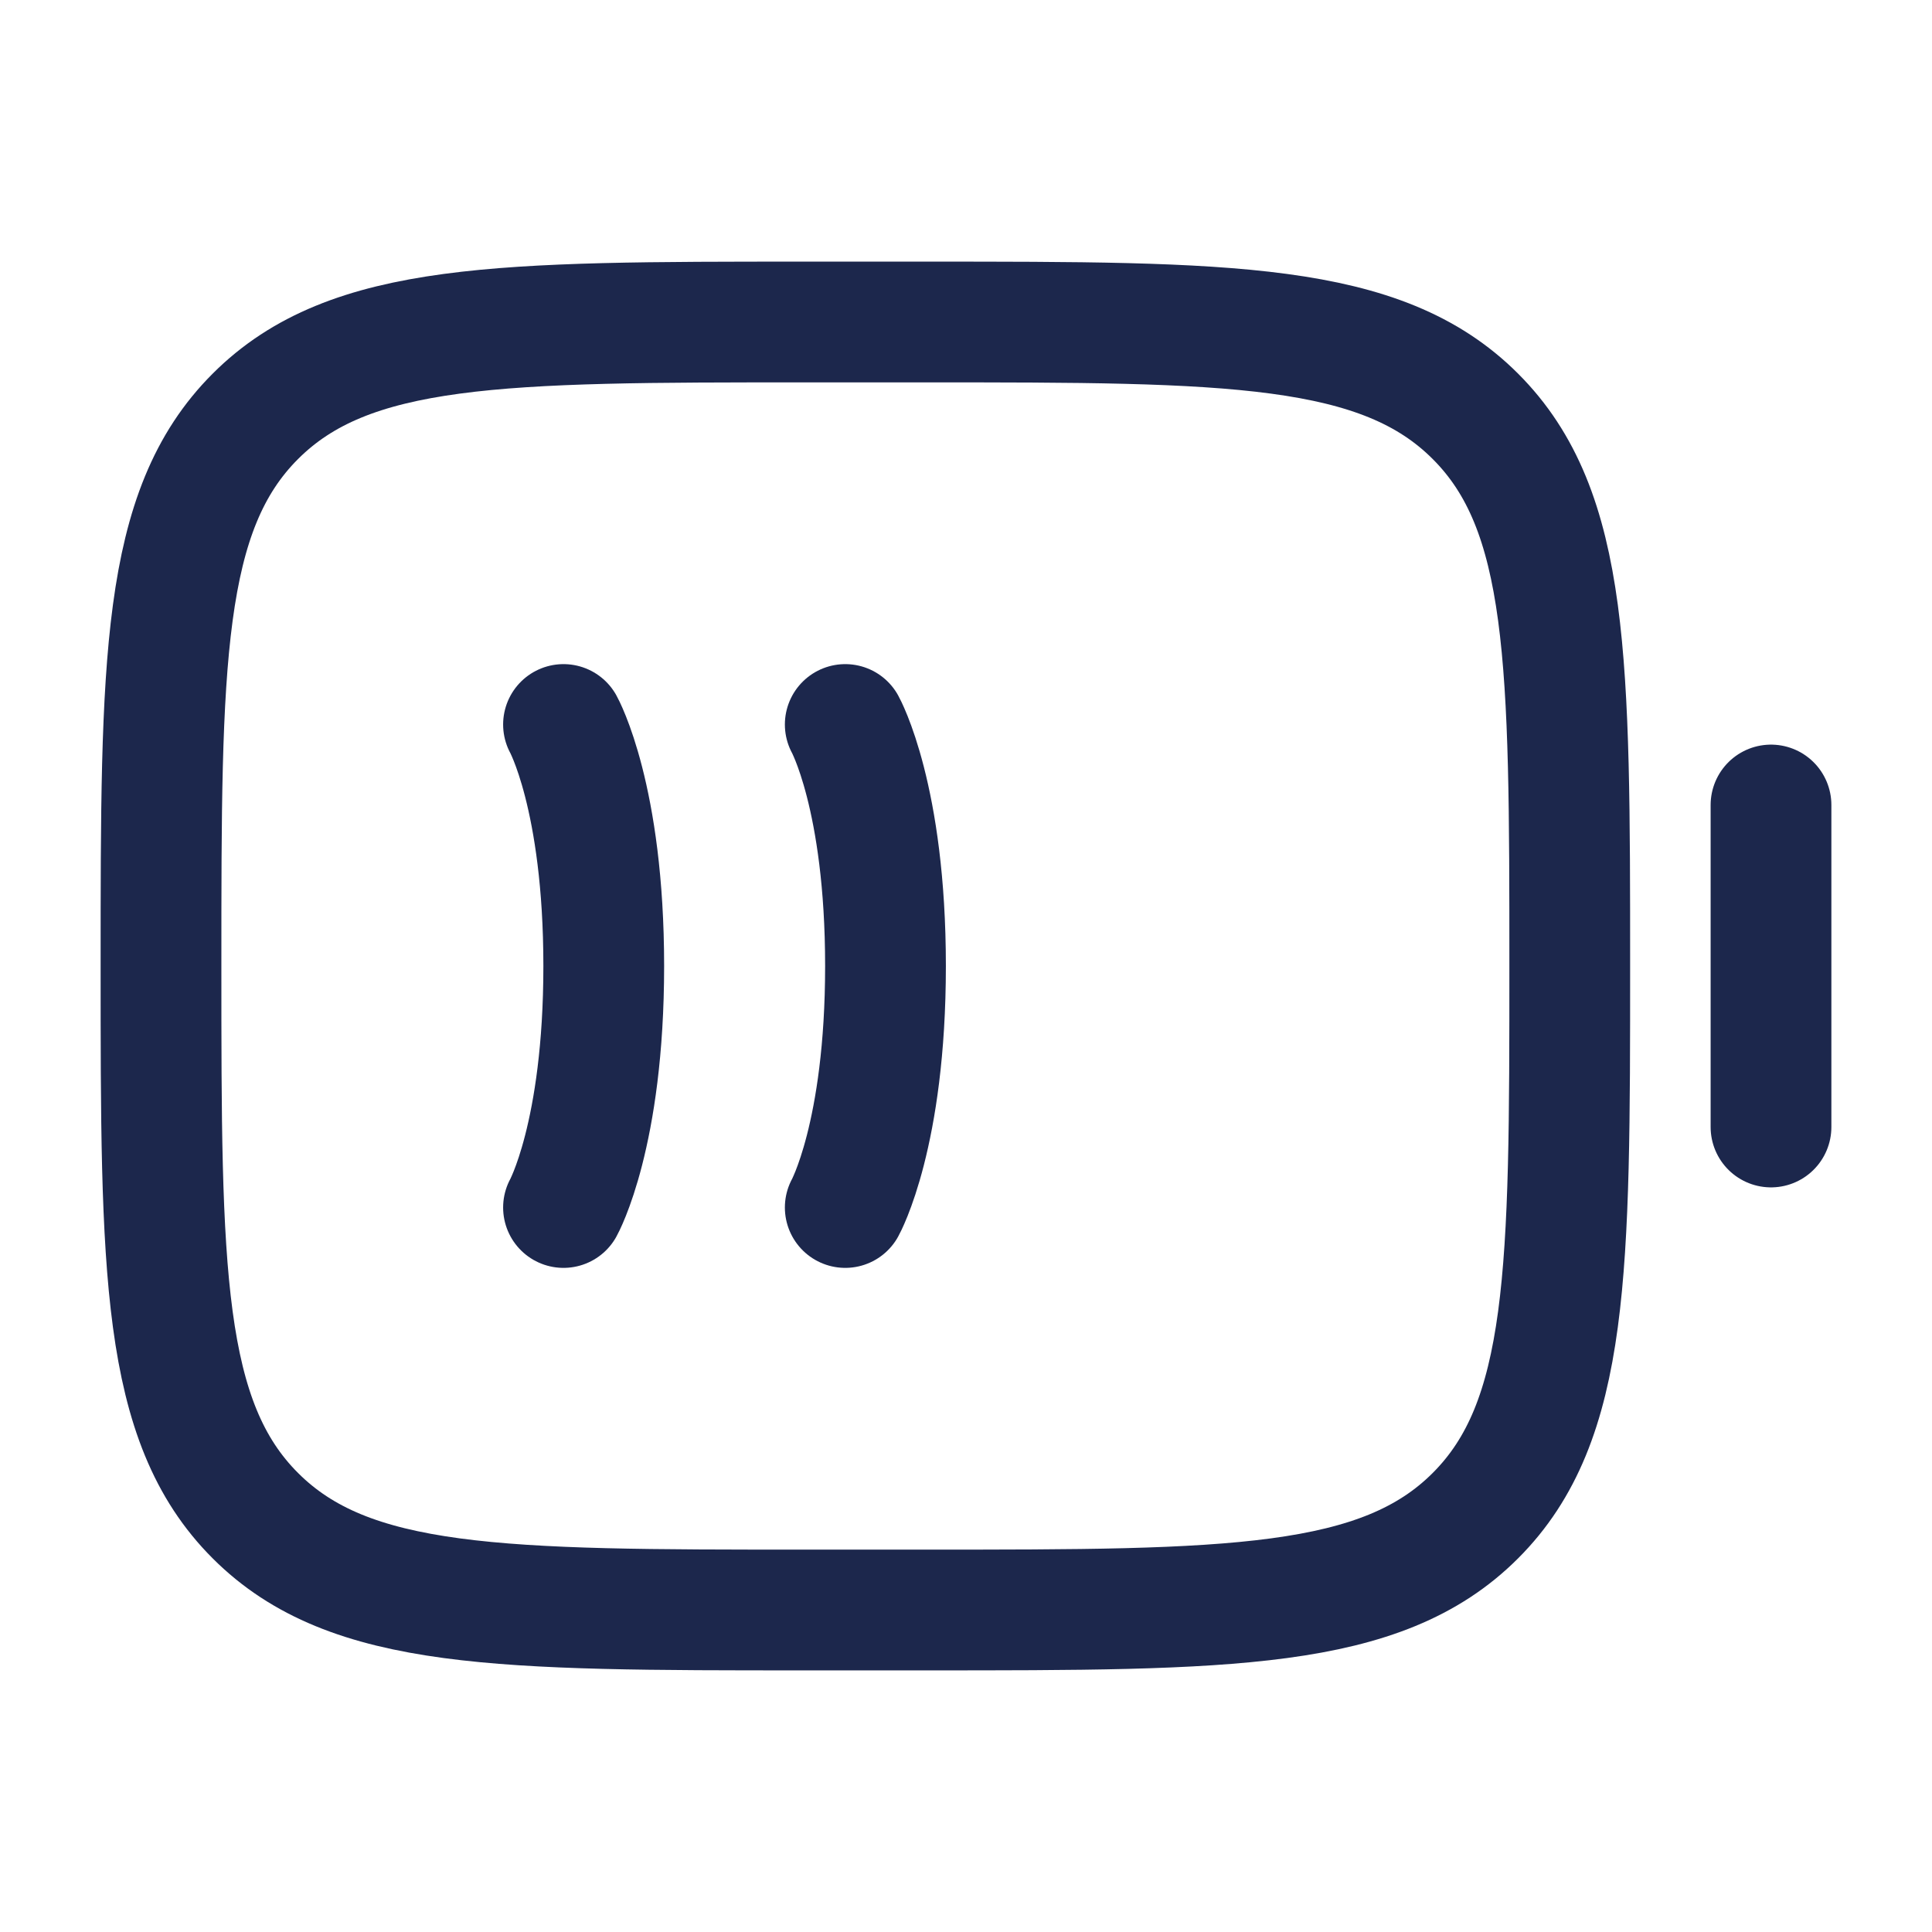
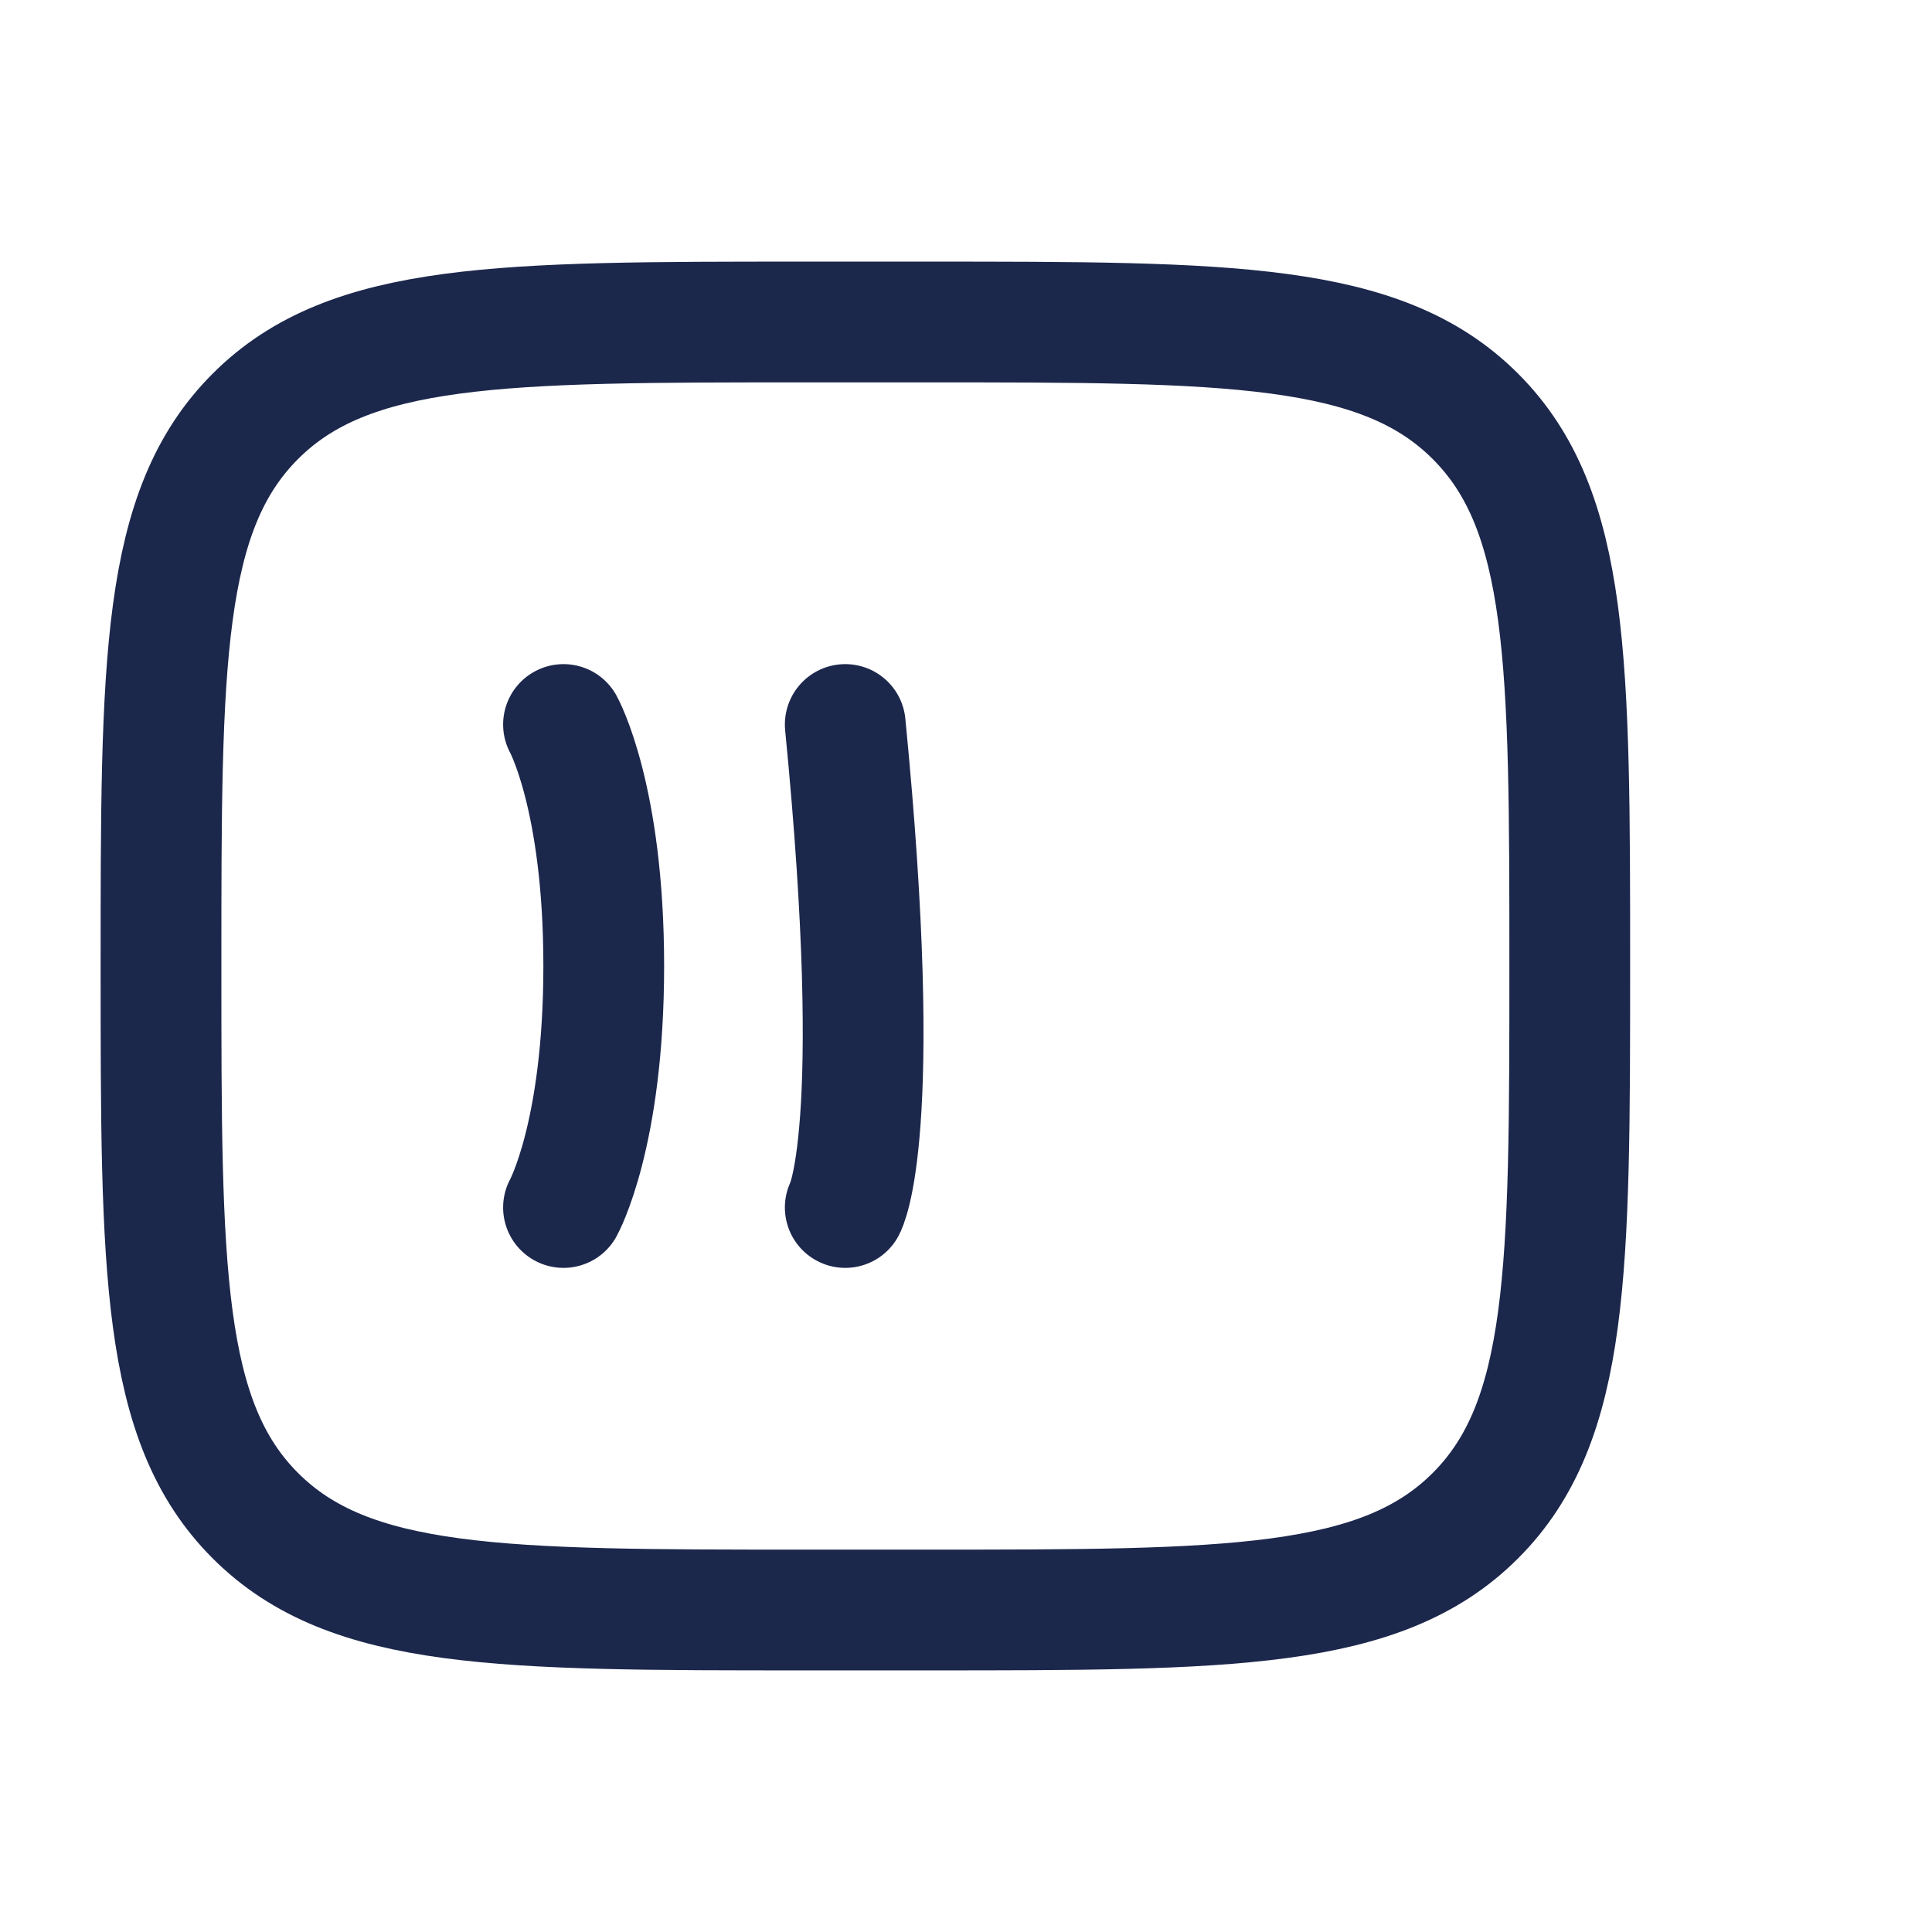
<svg xmlns="http://www.w3.org/2000/svg" width="800px" height="800px" viewBox="0 0 24 24" fill="none">
  <path d="M2 12C2 8.229 2 6.343 3.172 5.172C4.343 4 6.229 4 10 4H11.5C15.271 4 17.157 4 18.328 5.172C19.5 6.343 19.5 8.229 19.5 12C19.5 15.771 19.5 17.657 18.328 18.828C17.157 20 15.271 20 11.5 20H10C6.229 20 4.343 20 3.172 18.828C2 17.657 2 15.771 2 12Z" stroke="#1C274C" stroke-width="1.5" />
  <path d="M7 9C7 9 7.5 9.9 7.5 12C7.5 14.1 7 15 7 15" stroke="#1C274C" stroke-width="1.5" stroke-linecap="round" />
-   <path d="M10.5 9C10.5 9 11 9.9 11 12C11 14.1 10.5 15 10.5 15" stroke="#1C274C" stroke-width="1.5" stroke-linecap="round" />
-   <path d="M22 14L22 10" stroke="#1C274C" stroke-width="1.5" stroke-linecap="round" />
+   <path d="M10.5 9C11 14.1 10.5 15 10.5 15" stroke="#1C274C" stroke-width="1.5" stroke-linecap="round" />
</svg>